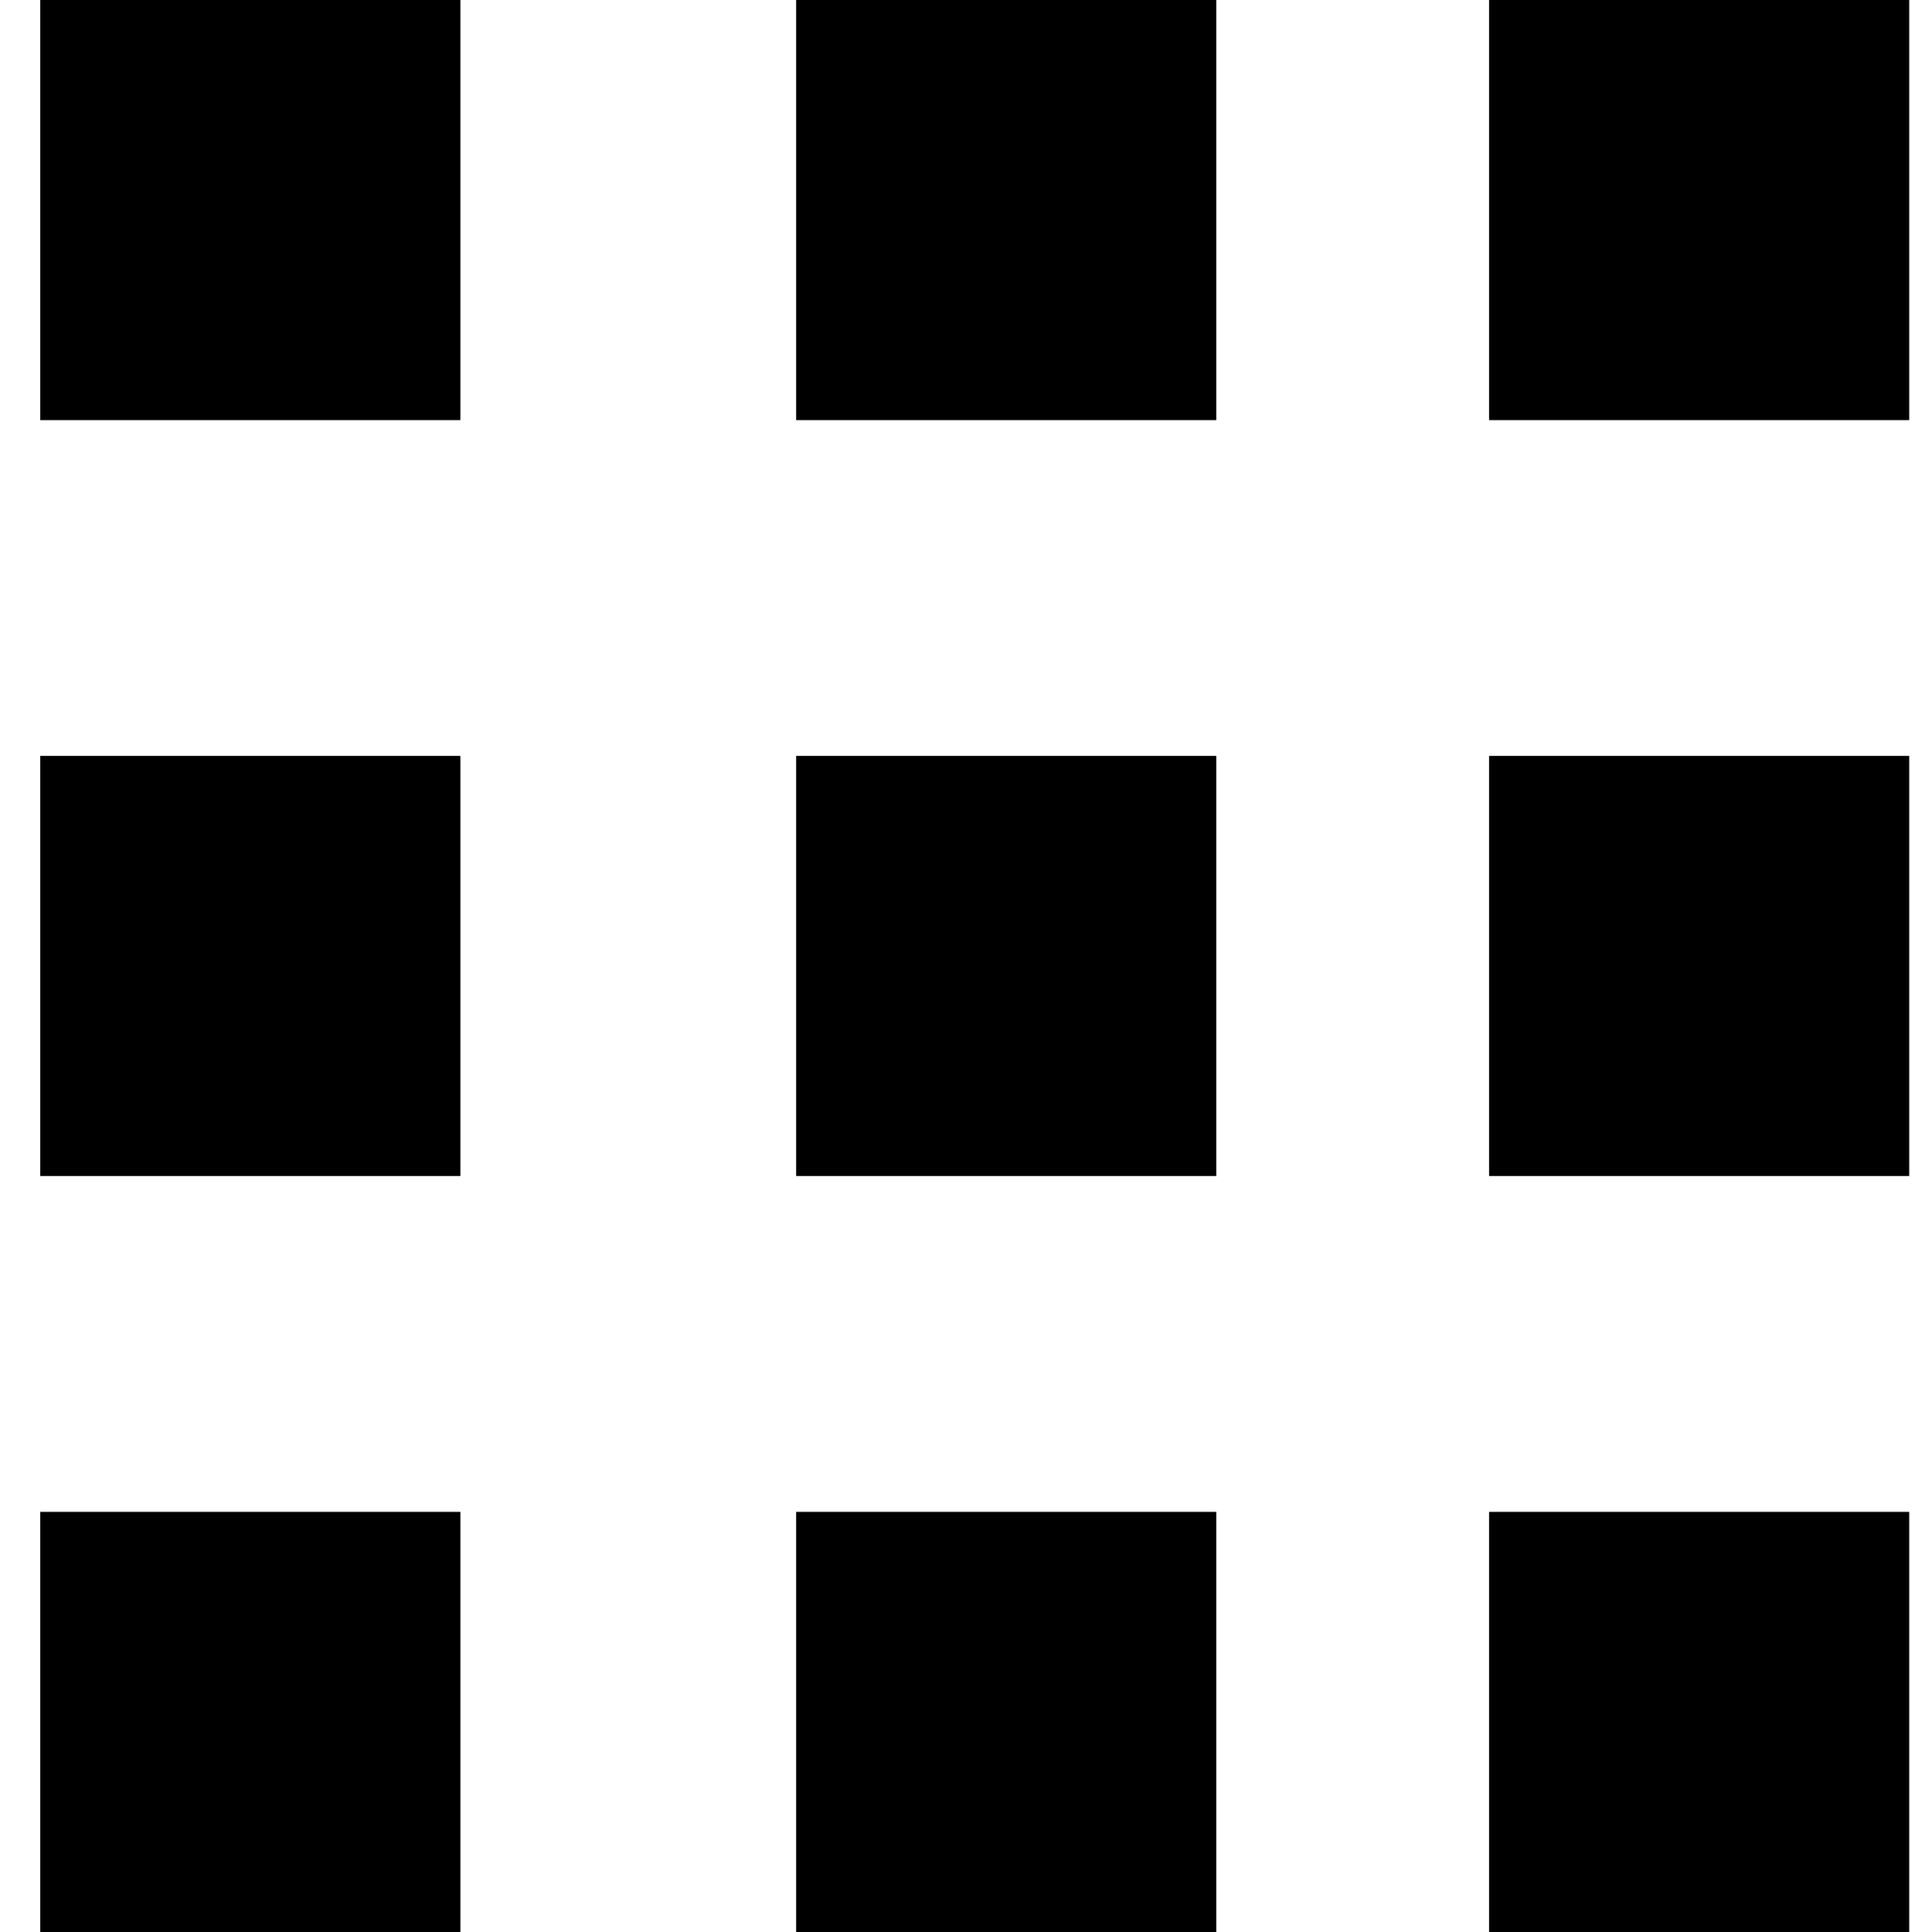
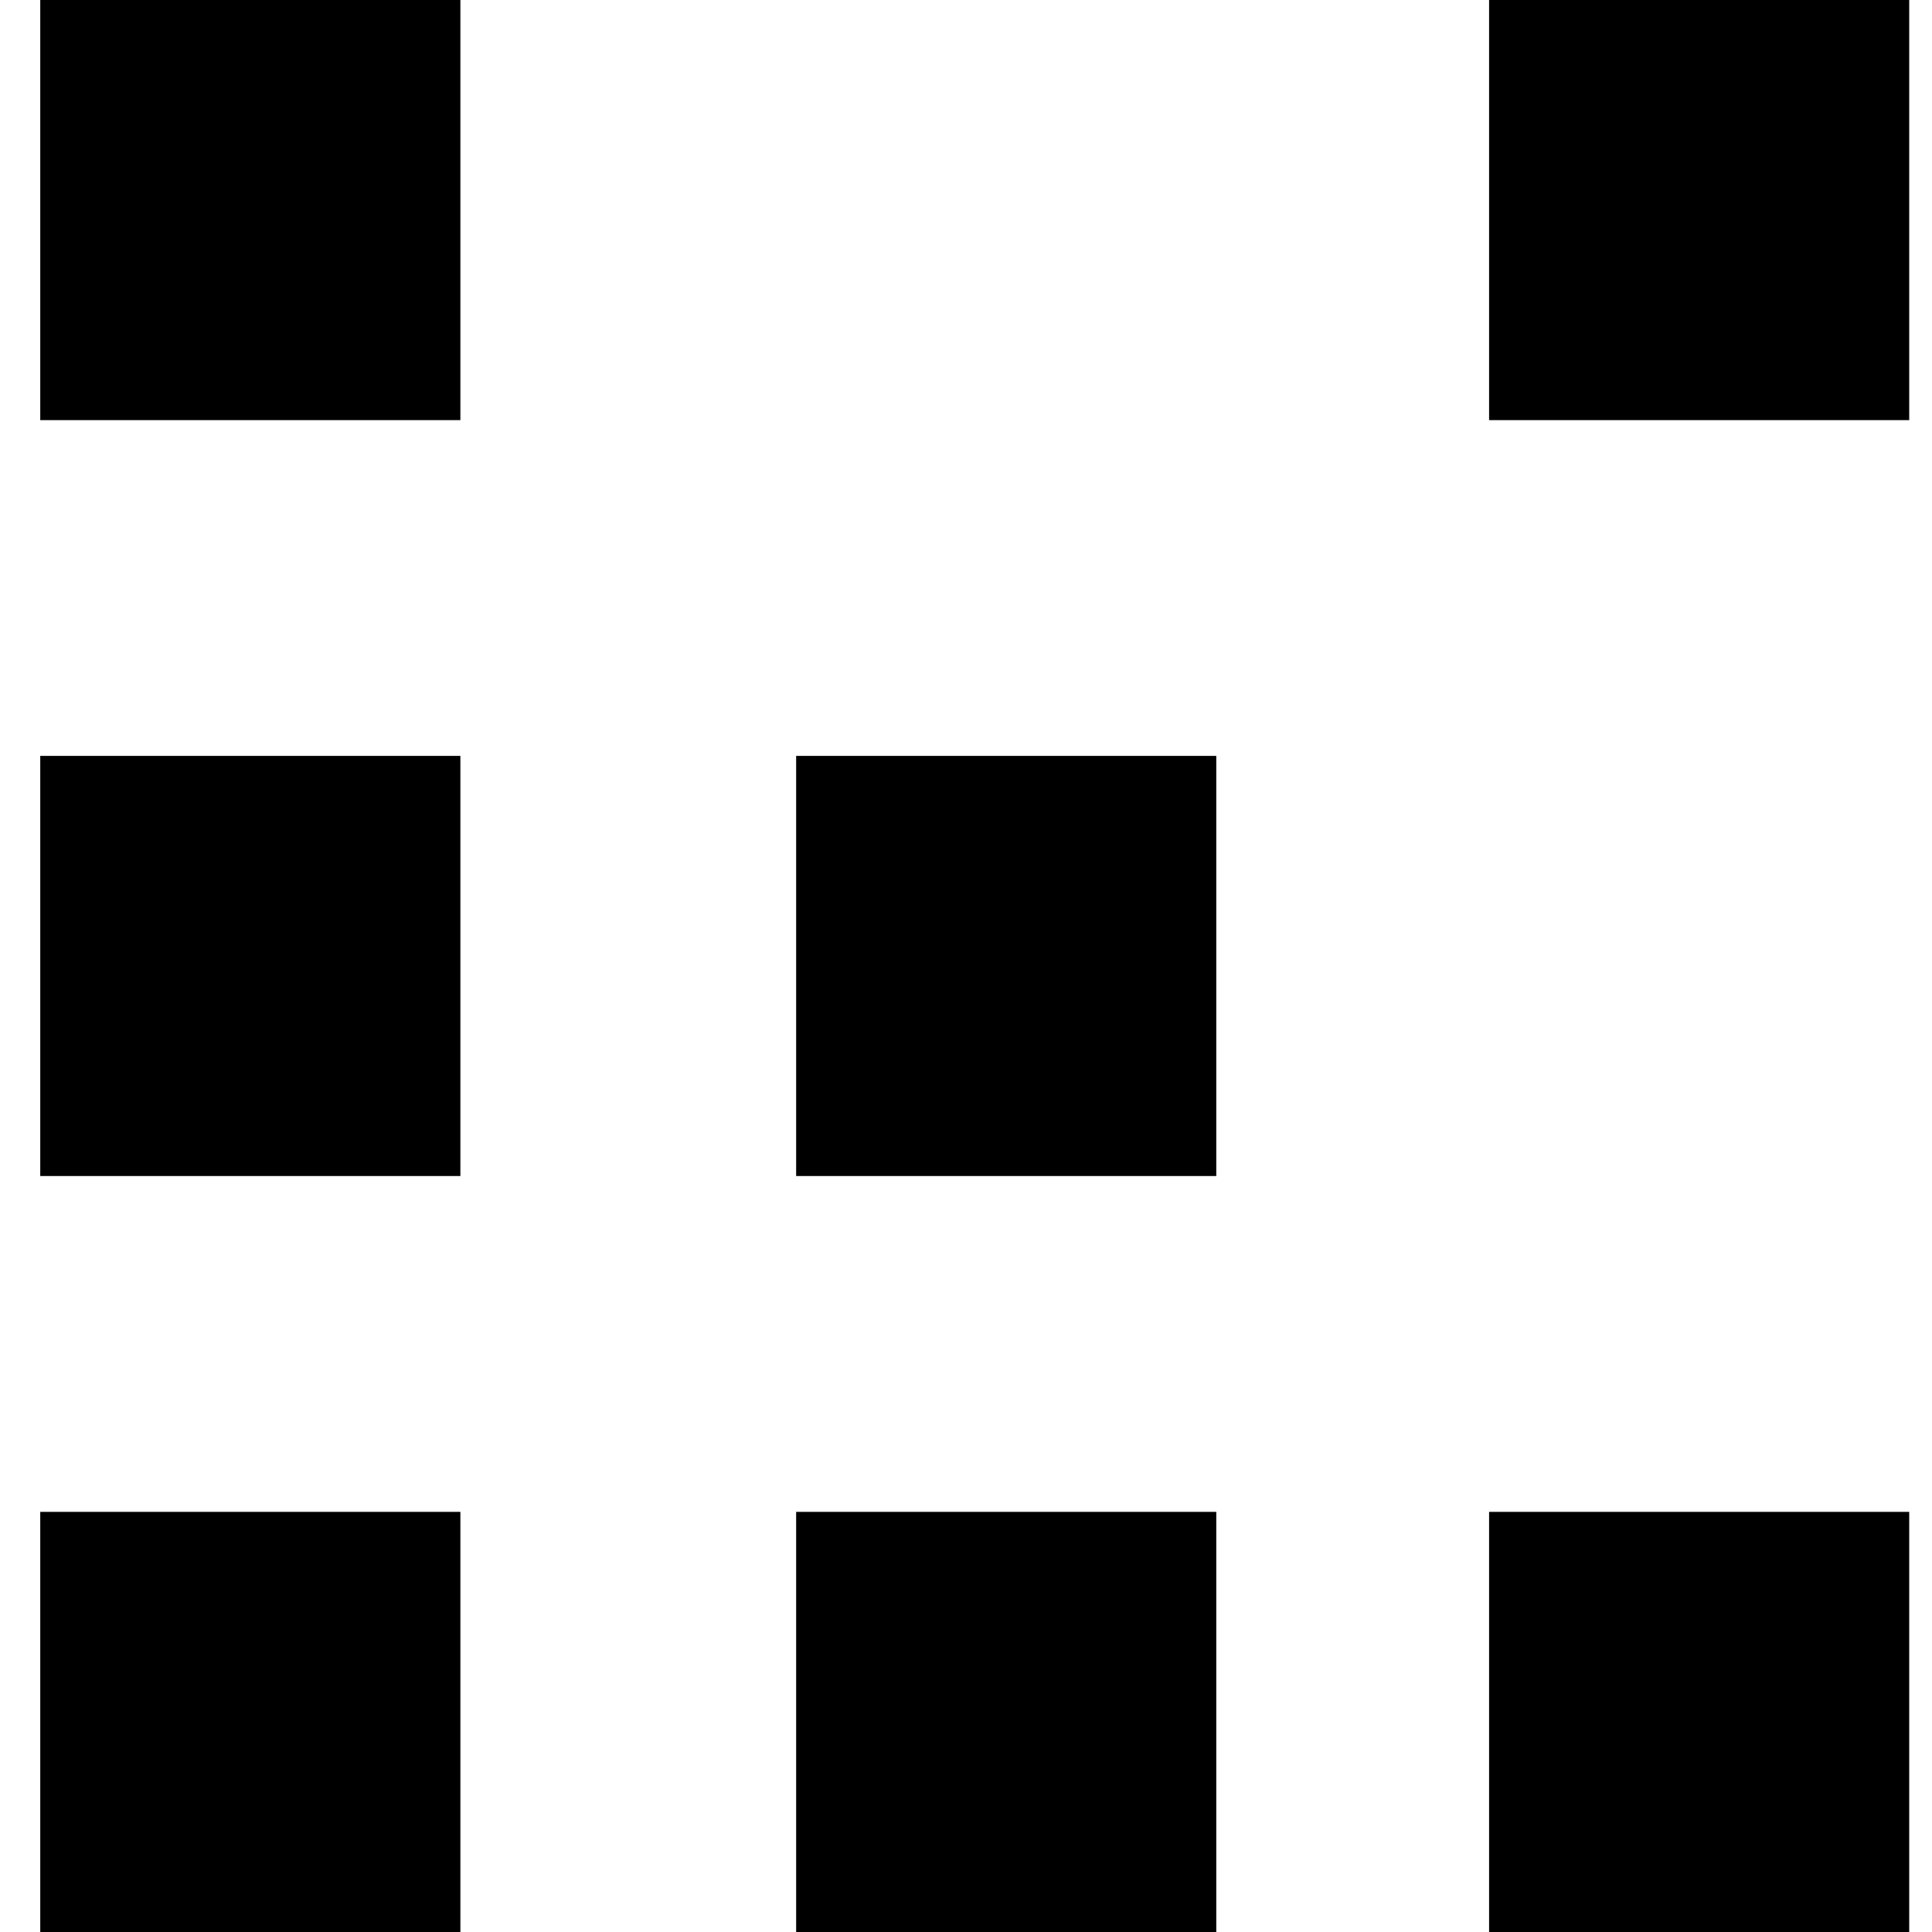
<svg xmlns="http://www.w3.org/2000/svg" fill="#000000" viewBox="-0.5 0 24 24">
  <g id="SVGRepo_bgCarrier" stroke-width="0" />
  <g id="SVGRepo_tracerCarrier" stroke-linecap="round" stroke-linejoin="round" />
  <g id="SVGRepo_iconCarrier">
    <path d="m0 0h5.219v5.219h-5.219z" />
-     <path d="m9.39 0h5.219v5.219h-5.219z" />
    <path d="m17.998 0h5.219v5.219h-5.219z" />
    <path d="m0 9.39h5.219v5.219h-5.219z" />
    <path d="m9.39 9.39h5.219v5.219h-5.219z" />
-     <path d="m17.998 9.39h5.219v5.219h-5.219z" />
    <path d="m0 18.781h5.219v5.219h-5.219z" />
    <path d="m9.39 18.781h5.219v5.219h-5.219z" />
    <path d="m17.998 18.781h5.219v5.219h-5.219z" />
  </g>
</svg>